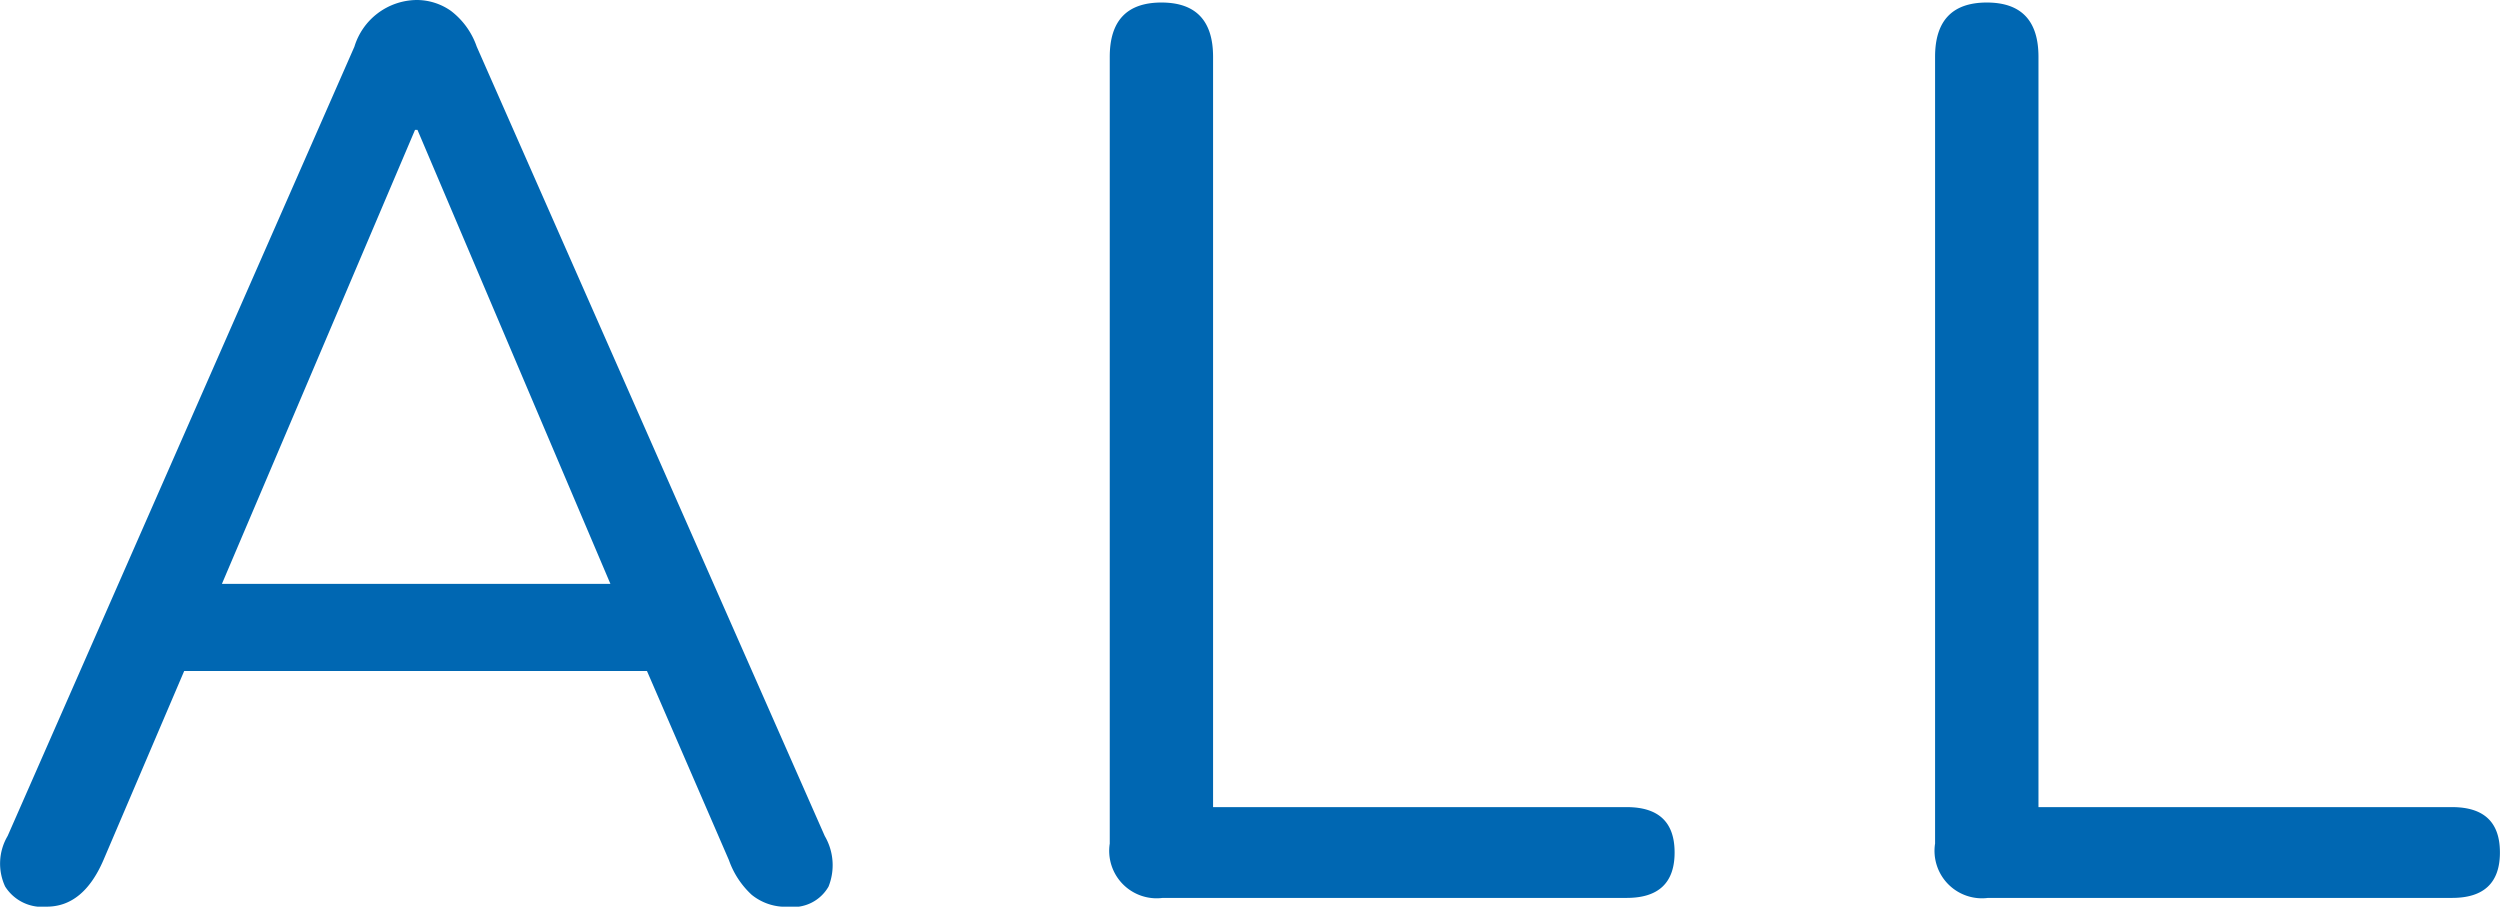
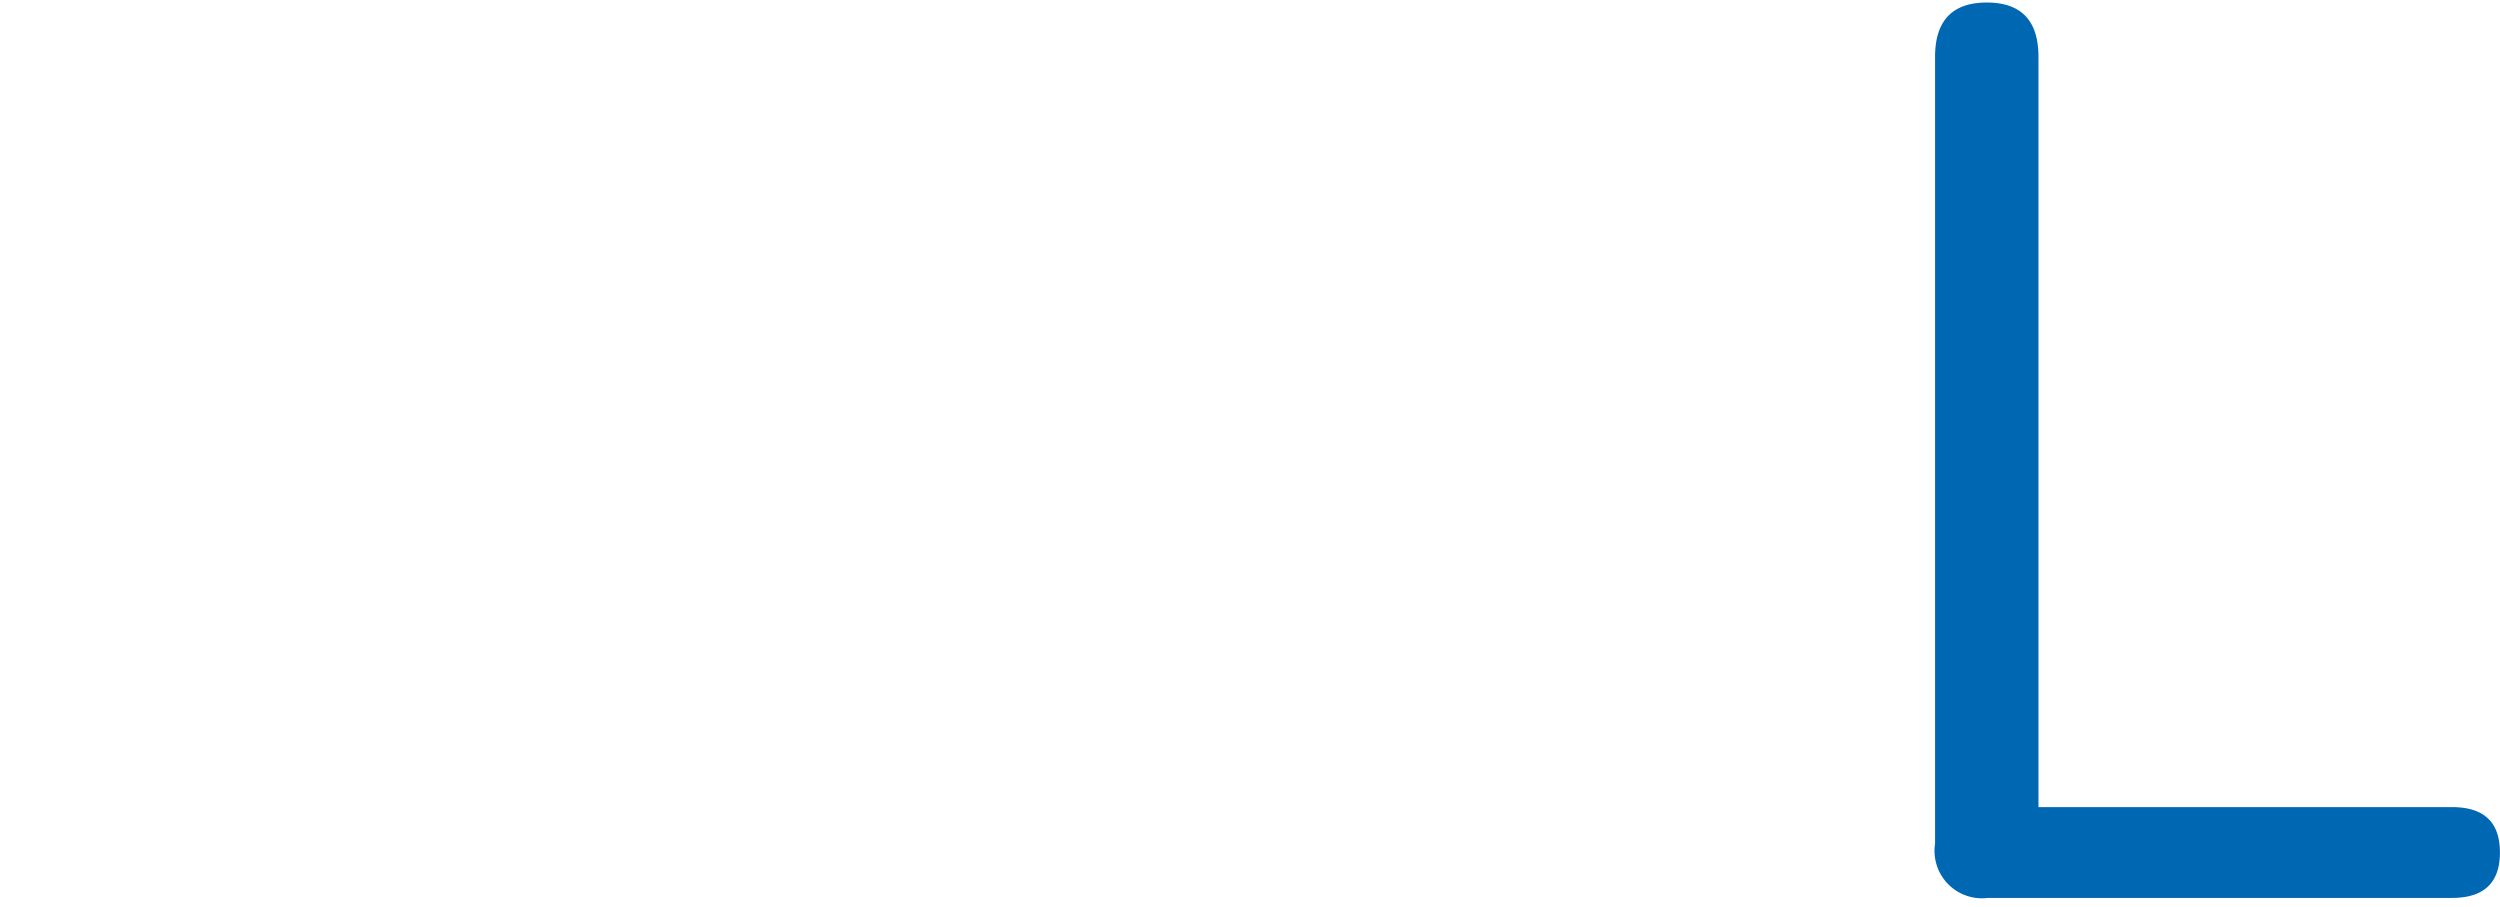
<svg xmlns="http://www.w3.org/2000/svg" viewBox="0 0 31.721 11.504">
  <defs>
    <style>.cls-1{fill:#0067b2;}</style>
  </defs>
  <g id="レイヤー_2" data-name="レイヤー 2">
    <g id="レイヤー_1_ol" data-name="レイヤー 1_ol">
-       <path class="cls-1" d="M.593,11.504A.555.555,0,0,1,.065,11.248a.69.69,0,0,1,.032-.641L4.497.592A.835.835,0,0,1,5.281,0a.755.755,0,0,1,.439.137A.966.966,0,0,1,6.049.592l4.416,10.016a.733.733,0,0,1,.048.641.516.516,0,0,1-.512.256.683.683,0,0,1-.464-.152,1.091,1.091,0,0,1-.288-.439l-1.04-2.4H2.337L1.313,10.912Q1.058,11.504.593,11.504ZM5.266,1.648,2.816,7.408H7.745L5.297,1.648Z" />
-       <path class="cls-1" d="M14.753,11.393a.602.602,0,0,1-.672-.689V.721q0-.688.655-.689.656,0,.656.689v9.52h5.248q.609,0,.608.576c0,.383-.202.576-.608.576Z" />
      <path class="cls-1" d="M25.225,11.393a.602.602,0,0,1-.672-.689V.721q0-.688.656-.689.656,0,.656.689v9.52h5.248q.608,0,.607.576c0,.383-.202.576-.607.576Z" />
    </g>
  </g>
</svg>